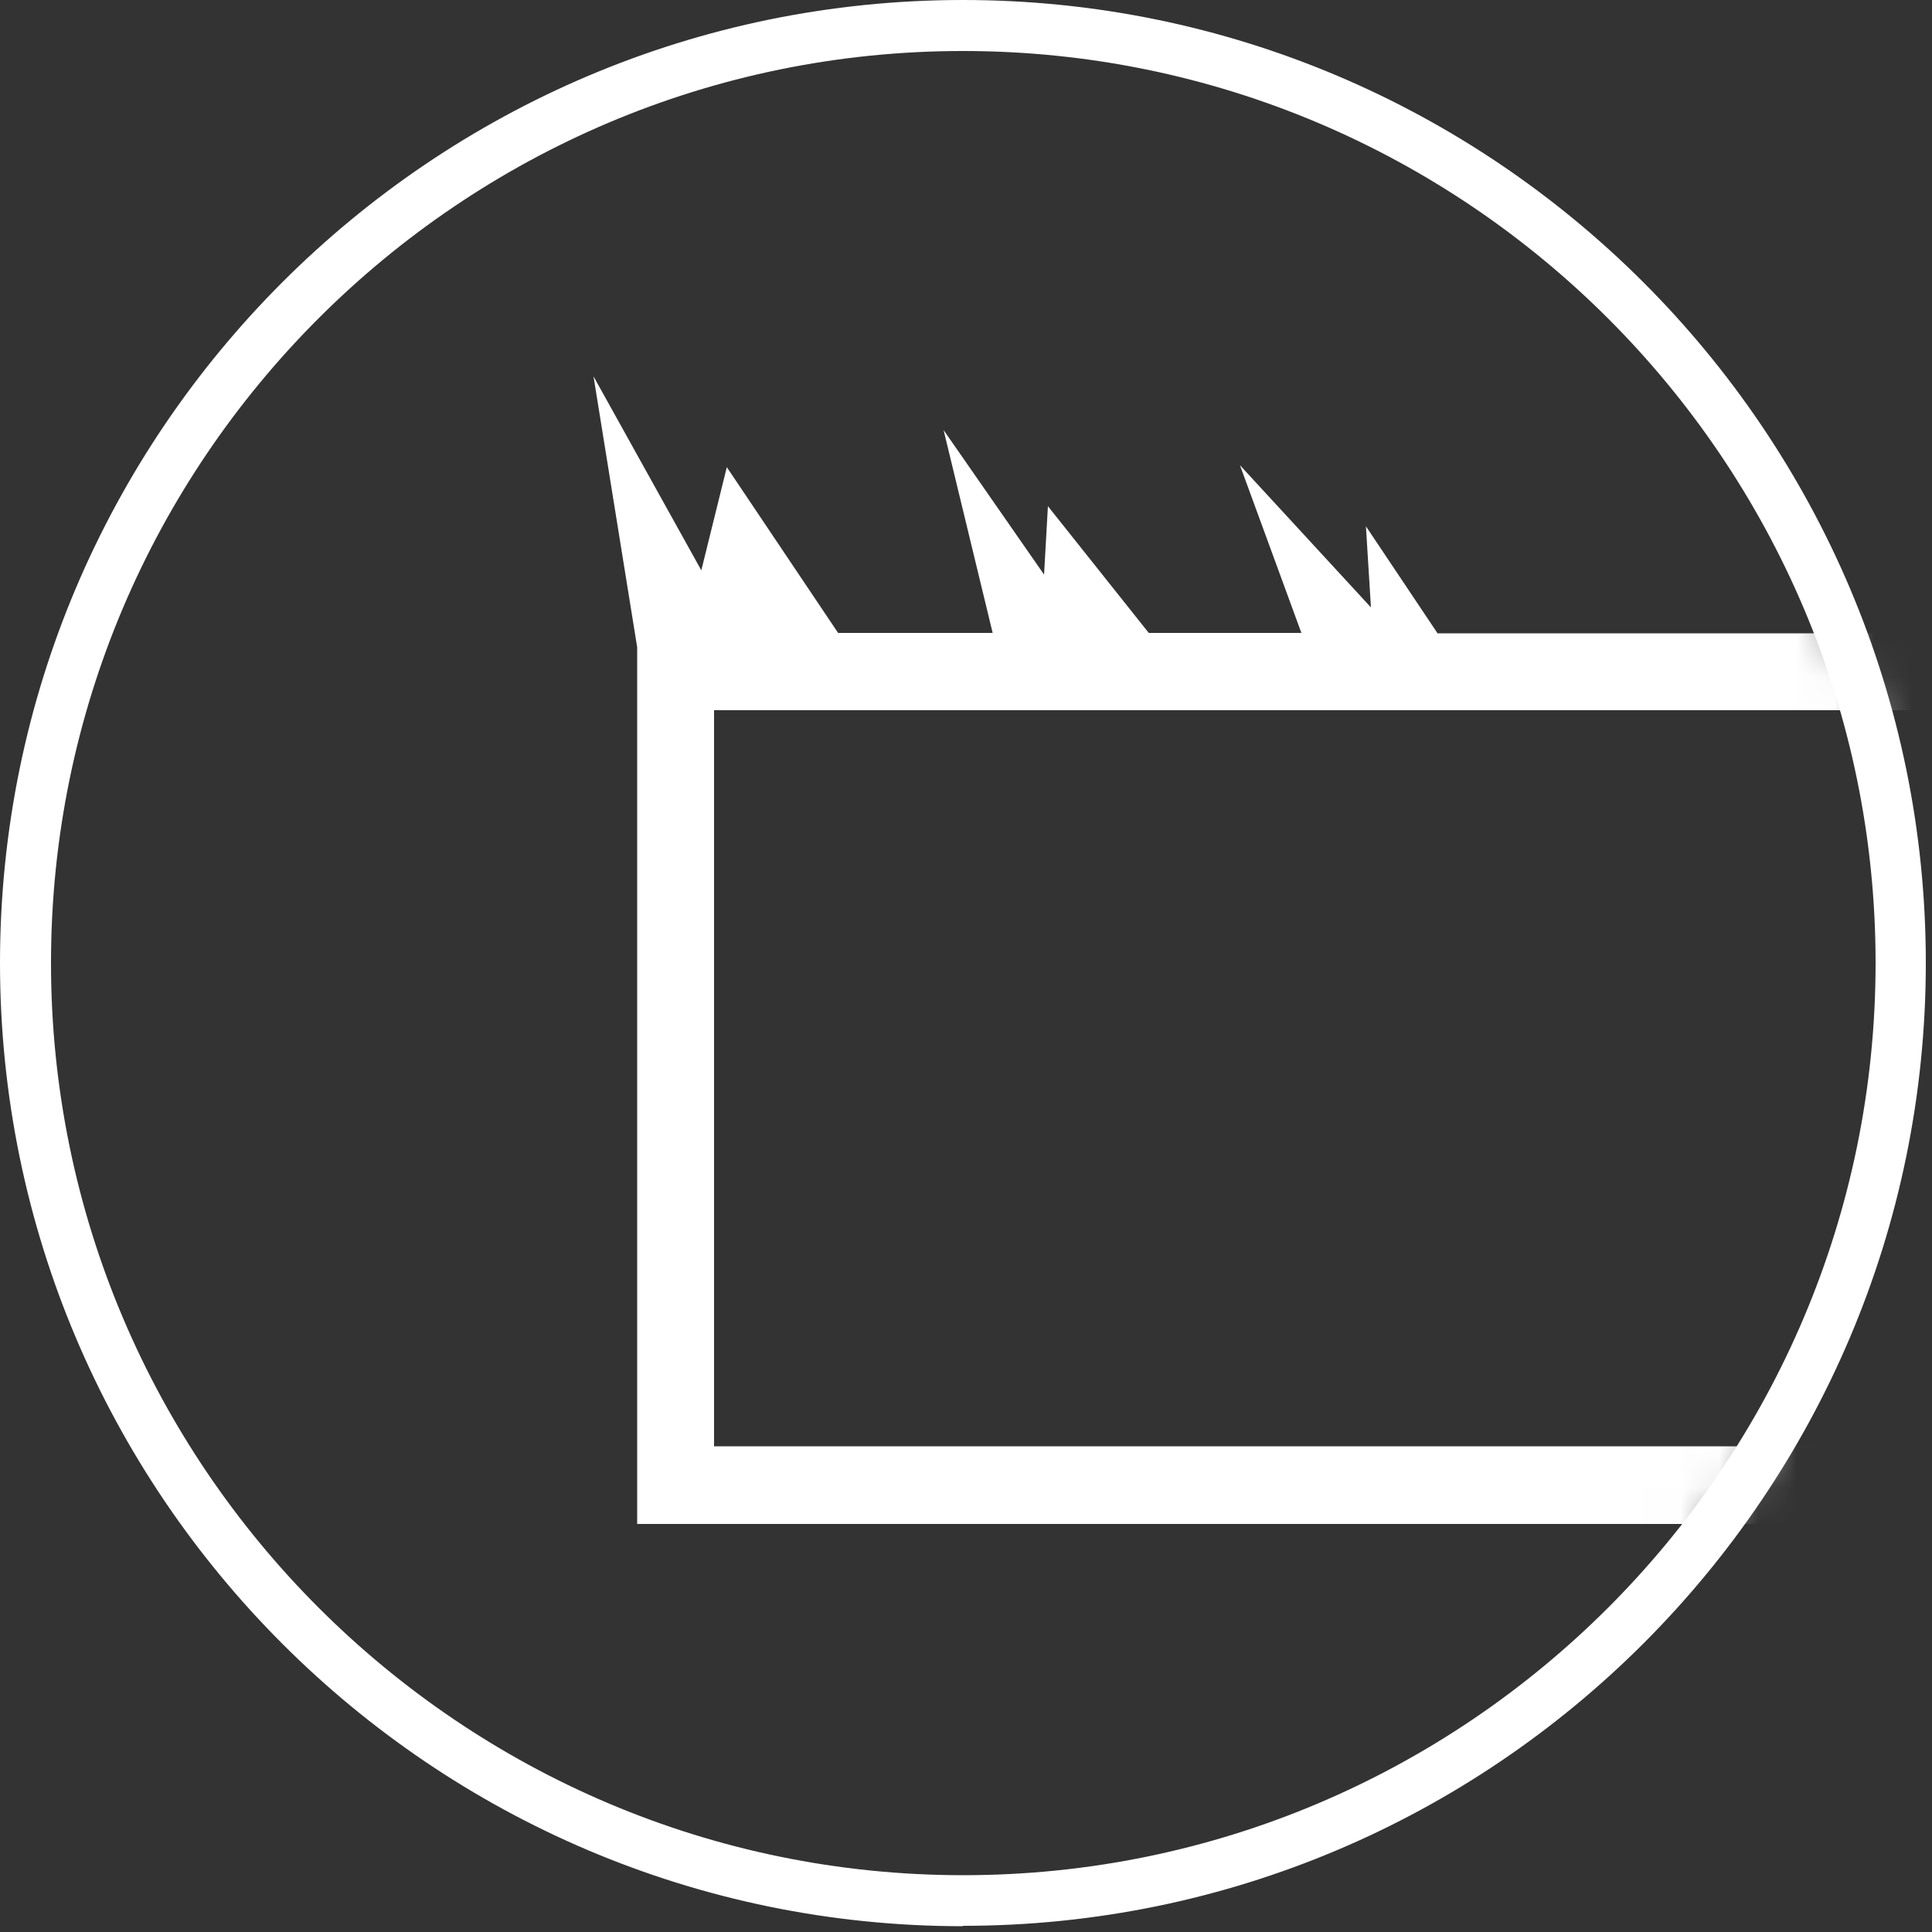
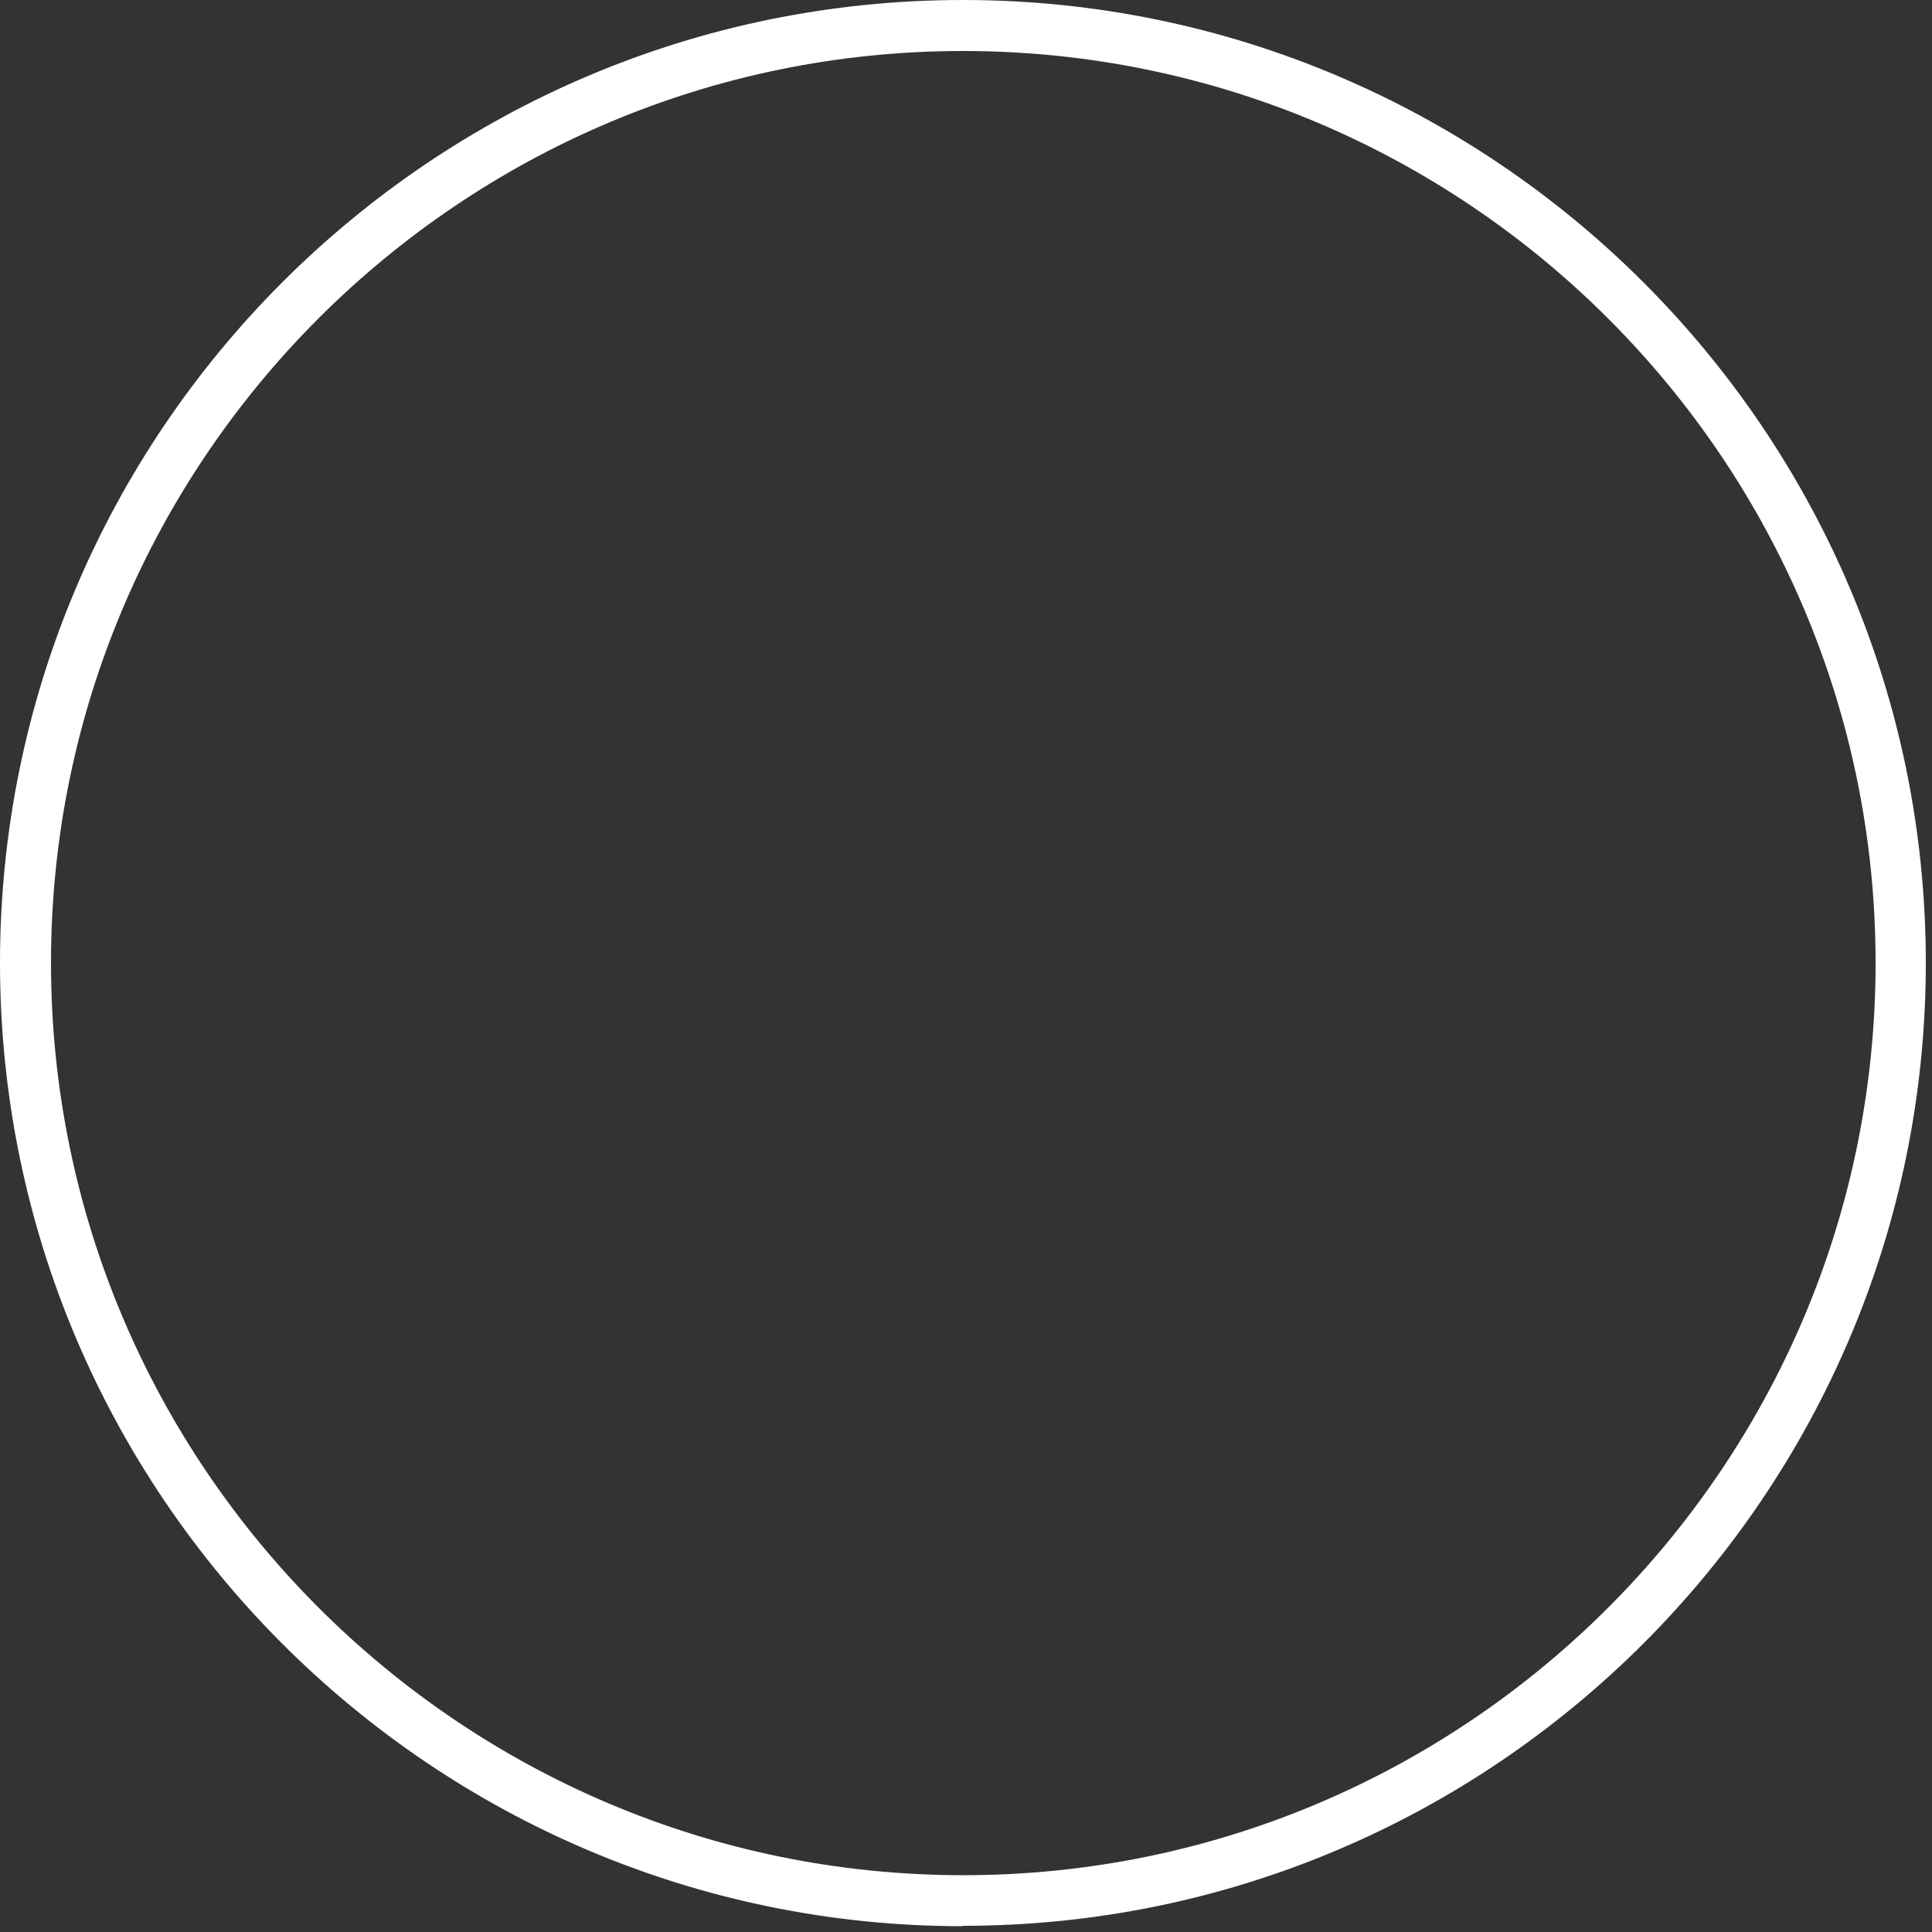
<svg xmlns="http://www.w3.org/2000/svg" width="50" height="50" viewBox="0 0 50 50" fill="none">
  <rect x="0" y="0" width="50" height="50" fill="#333333" stroke="none" />
  <g clip-path="url(#clip0_198_102)">
    <path d="M24.92 1.32C11.91 1.32 1.32 11.91 1.32 24.92C1.32 37.93 11.91 48.53 24.93 48.53C37.95 48.53 48.54 37.94 48.54 24.92C48.54 11.9 37.94 1.32 24.92 1.32ZM24.92 49.85C11.18 49.85 0 38.67 0 24.92C0 11.17 11.18 0 24.92 0C38.66 0 49.84 11.18 49.84 24.92C49.84 38.66 38.66 49.84 24.92 49.84" fill="white" />
    <mask id="mask0_198_102" style="mask-type:luminance" maskUnits="userSpaceOnUse" x="0" y="0" width="50" height="50">
-       <path d="M0.66 24.92C0.66 38.32 11.52 49.19 24.93 49.19C38.34 49.19 49.2 38.33 49.2 24.92C49.2 11.51 38.32 0.66 24.92 0.66C11.52 0.66 0.66 11.52 0.66 24.92Z" fill="white" />
-     </mask>
+       </mask>
    <g mask="url(#mask0_198_102)">
      <path d="M51.25 37.43H18.48V18.38H51.25V37.43ZM37.19 16.37L35.35 13.62L35.48 15.72L32.09 12.04L33.68 16.38H29.73L27.12 13.1L27.02 14.87L24.42 11.13L25.69 16.38H21.69L18.81 12.09L18.15 14.76L15.36 9.74L16.49 16.75V39.44H53.26V16.39H37.2L37.19 16.37Z" fill="white" />
    </g>
  </g>
  <defs>
    <clipPath id="clip0_198_102">
      <rect width="49.85" height="49.85" fill="white" />
    </clipPath>
  </defs>
</svg>